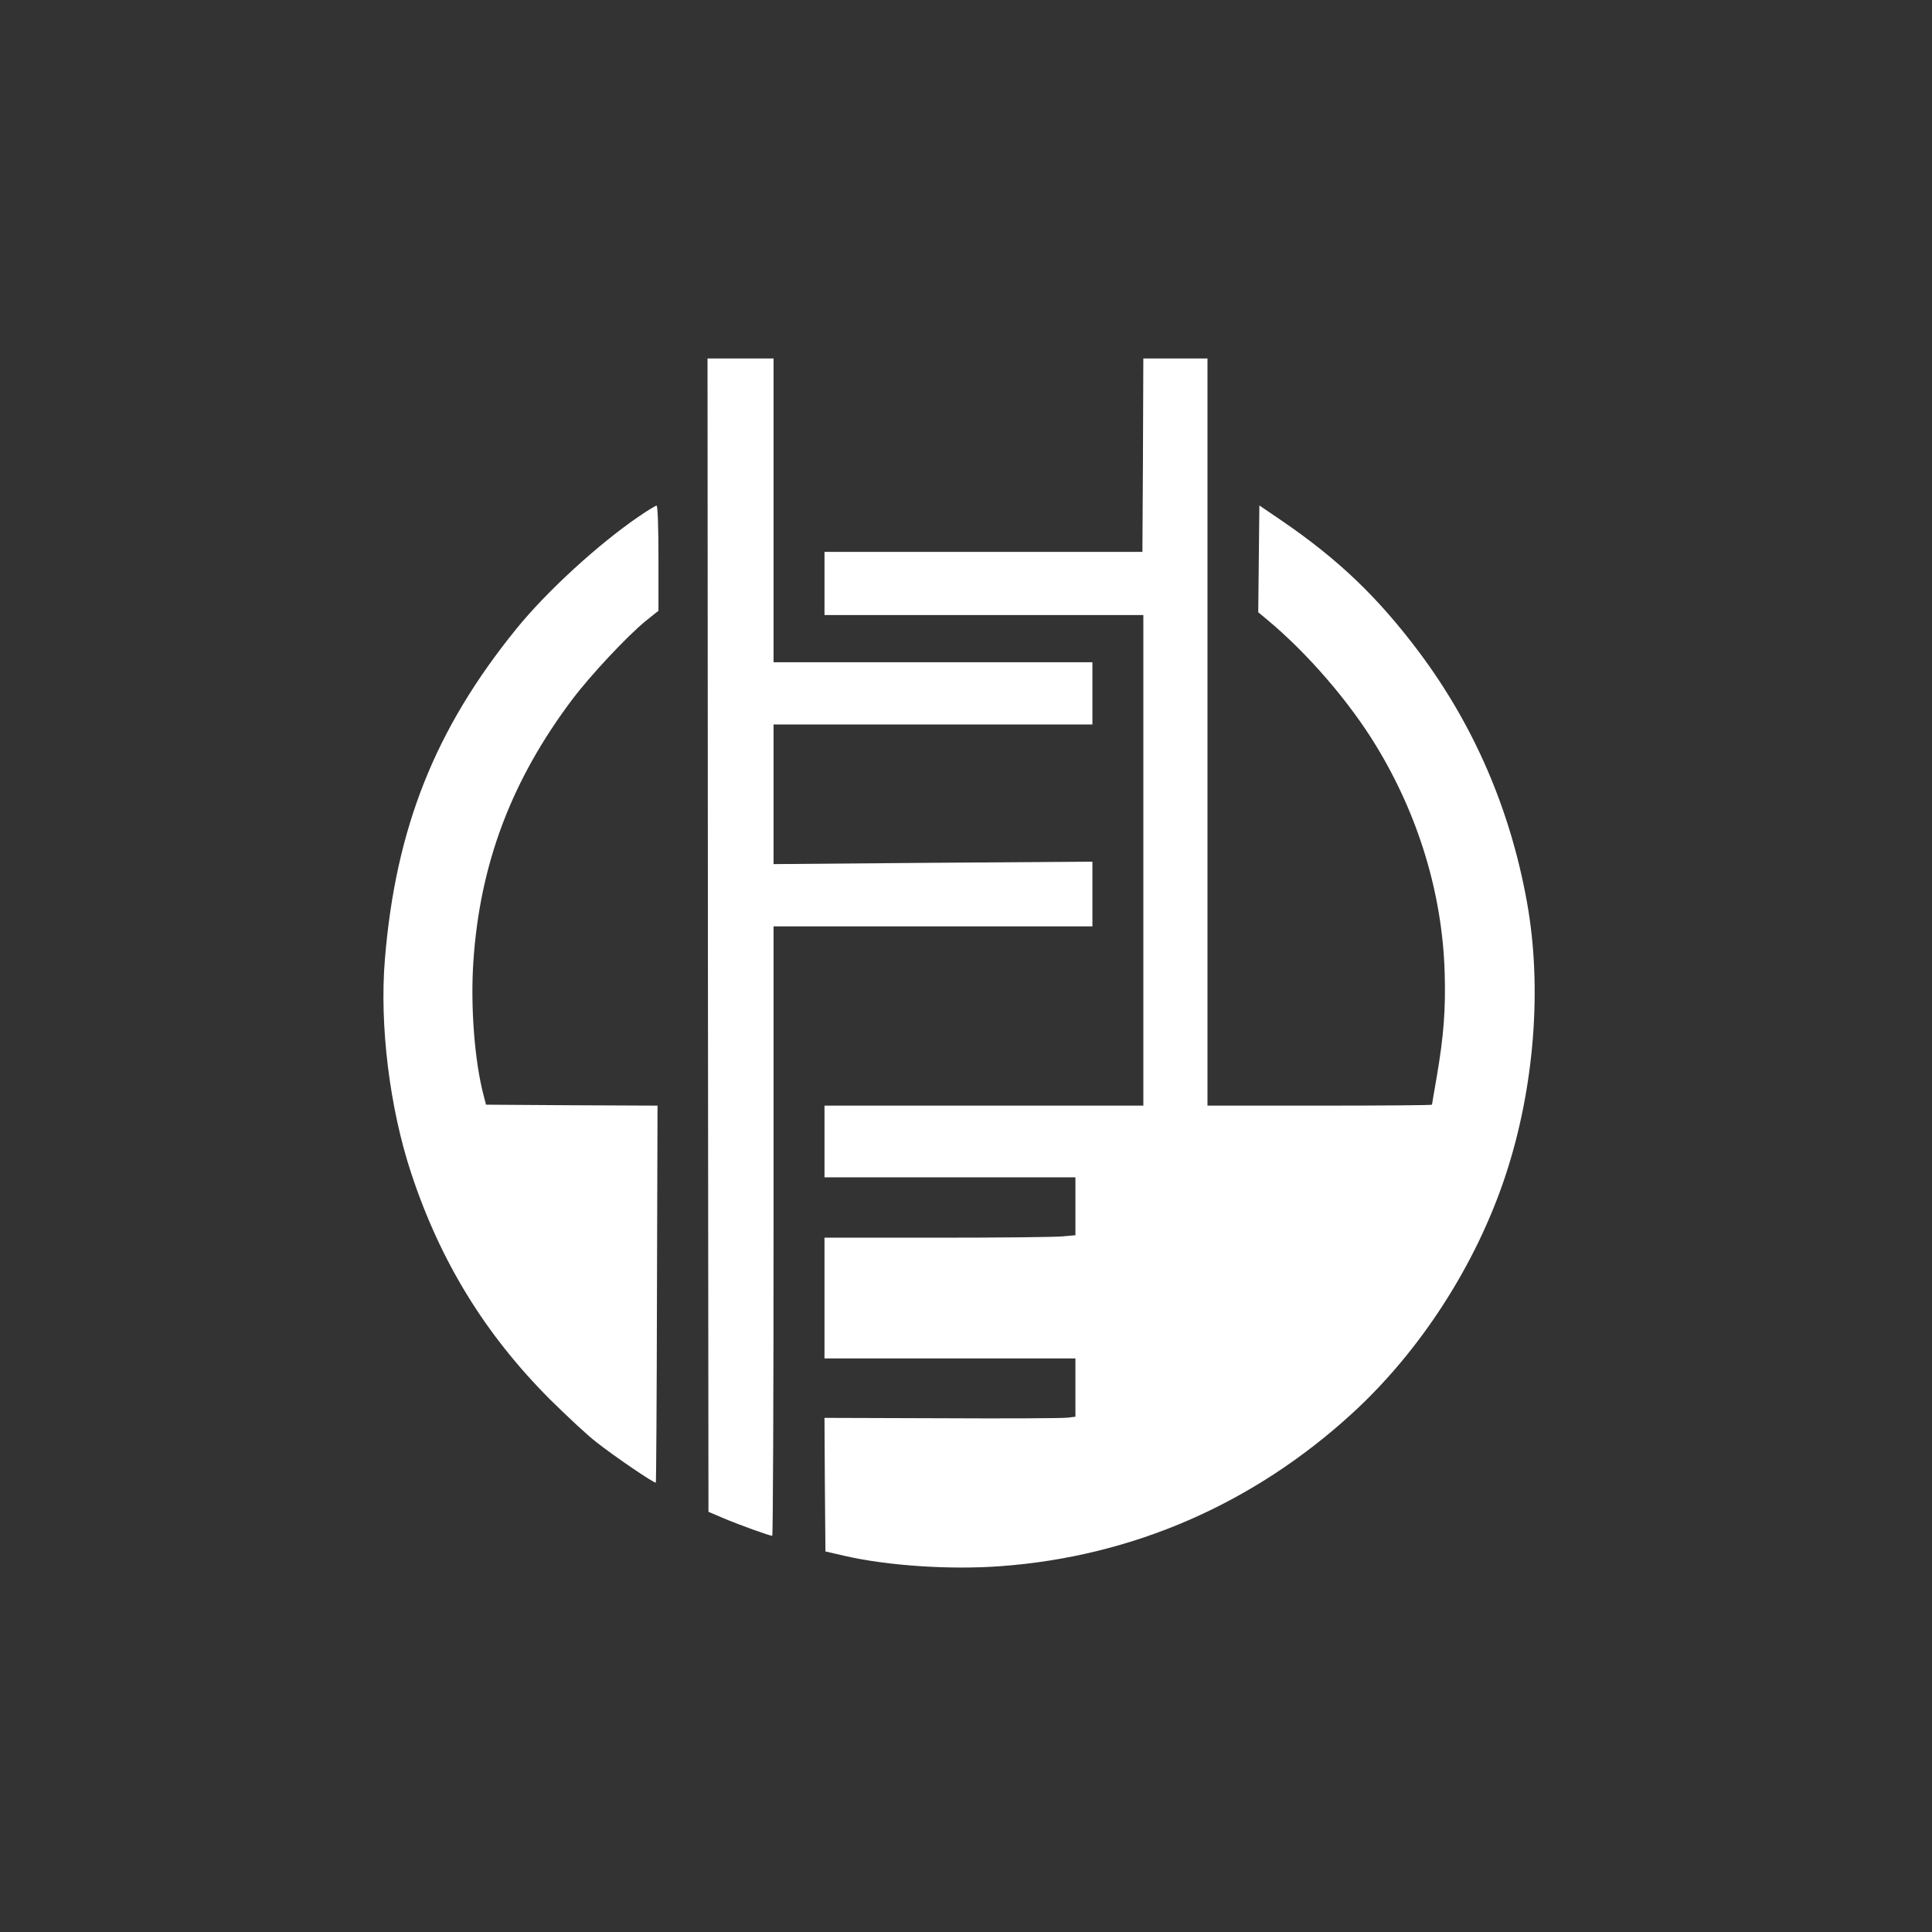
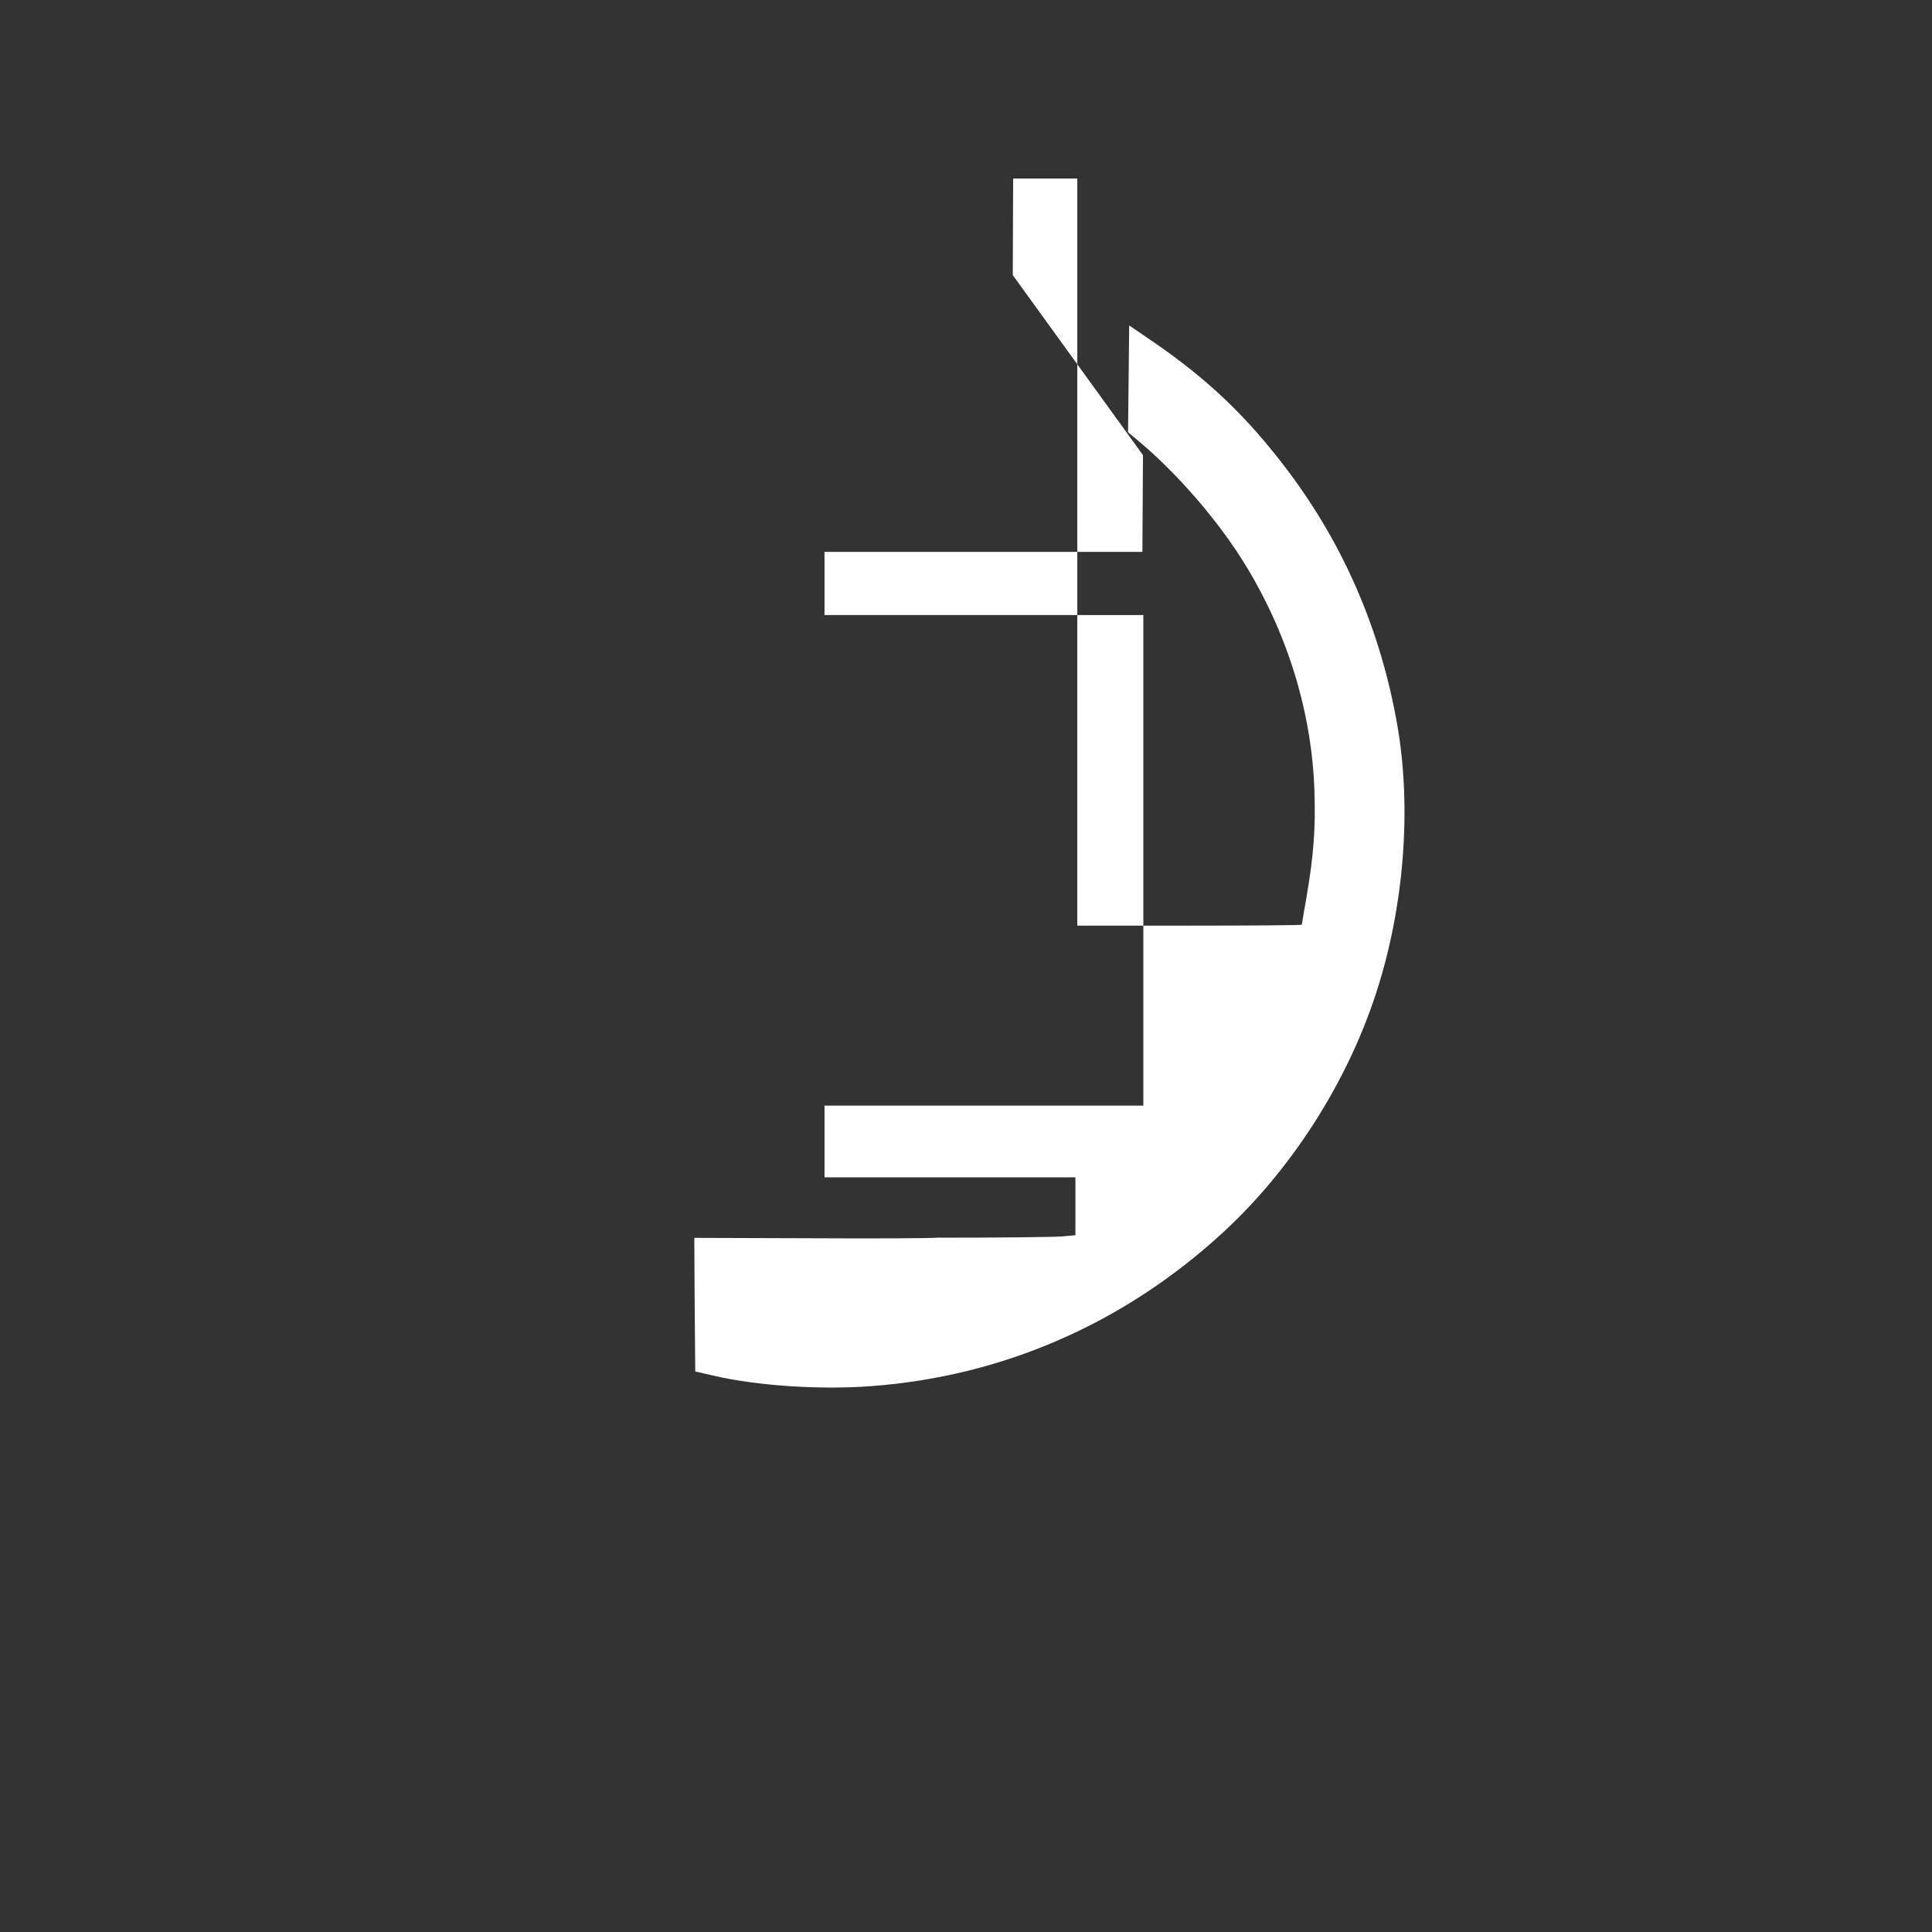
<svg xmlns="http://www.w3.org/2000/svg" version="1.0" width="1024pt" height="1024pt" viewBox="0 0 1024 1024" preserveAspectRatio="xMidYMid meet">
  <rect x="0" y="0" width="1024" height="1024" fill="#333333" stroke="none" />
  <g transform="translate(0,1024) scale(0.1,-0.1)" fill="#ffffff" stroke="none">
-     <path d="M3752 5284 l3 -3057 80 -34 c80 -34 243 -93 258 -93 4 0 7 727 7 1615 l0 1615 845 0 845 0 0 172 0 171 -845 -6 -845 -7 0 370 0 370 845 0 845 0 0 165 0 165 -845 0 -845 0 0 805 0 805 -175 0 -175 0 2 -3056z" />
-     <path d="M6058 7828 l-3 -513 -843 0 -842 0 0 -167 0 -168 845 0 845 0 0 -1300 0 -1300 -845 0 -845 0 0 -190 0 -190 665 0 665 0 0 -154 0 -153 -67 -6 c-38 -4 -337 -7 -665 -7 l-598 0 0 -320 0 -320 665 0 665 0 0 -154 0 -155 -42 -5 c-24 -3 -323 -5 -666 -3 l-622 2 2 -354 3 -354 100 -23 c229 -53 561 -75 829 -55 697 51 1337 329 1861 808 363 332 658 789 815 1264 153 463 195 998 113 1449 -88 489 -280 934 -571 1323 -219 292 -427 491 -728 697 l-119 81 -3 -283 -3 -283 48 -40 c211 -175 436 -435 578 -670 224 -368 349 -783 362 -1195 6 -195 -4 -336 -42 -558 -14 -79 -25 -145 -25 -147 0 -3 -268 -5 -595 -5 l-595 0 0 1980 0 1980 -170 0 -170 0 -2 -512z" />
-     <path d="M3388 7504 c-217 -148 -491 -399 -652 -598 -430 -530 -639 -1055 -696 -1751 -29 -349 25 -788 140 -1135 154 -466 391 -852 734 -1196 89 -88 199 -191 246 -227 95 -75 309 -221 316 -215 2 3 5 453 6 1001 l3 997 -454 2 -455 3 -13 50 c-48 183 -70 472 -54 710 35 518 202 960 525 1389 95 126 293 338 391 417 l65 52 0 279 c0 171 -4 278 -10 278 -5 0 -47 -25 -92 -56z" />
+     <path d="M6058 7828 l-3 -513 -843 0 -842 0 0 -167 0 -168 845 0 845 0 0 -1300 0 -1300 -845 0 -845 0 0 -190 0 -190 665 0 665 0 0 -154 0 -153 -67 -6 c-38 -4 -337 -7 -665 -7 c-24 -3 -323 -5 -666 -3 l-622 2 2 -354 3 -354 100 -23 c229 -53 561 -75 829 -55 697 51 1337 329 1861 808 363 332 658 789 815 1264 153 463 195 998 113 1449 -88 489 -280 934 -571 1323 -219 292 -427 491 -728 697 l-119 81 -3 -283 -3 -283 48 -40 c211 -175 436 -435 578 -670 224 -368 349 -783 362 -1195 6 -195 -4 -336 -42 -558 -14 -79 -25 -145 -25 -147 0 -3 -268 -5 -595 -5 l-595 0 0 1980 0 1980 -170 0 -170 0 -2 -512z" />
  </g>
</svg>